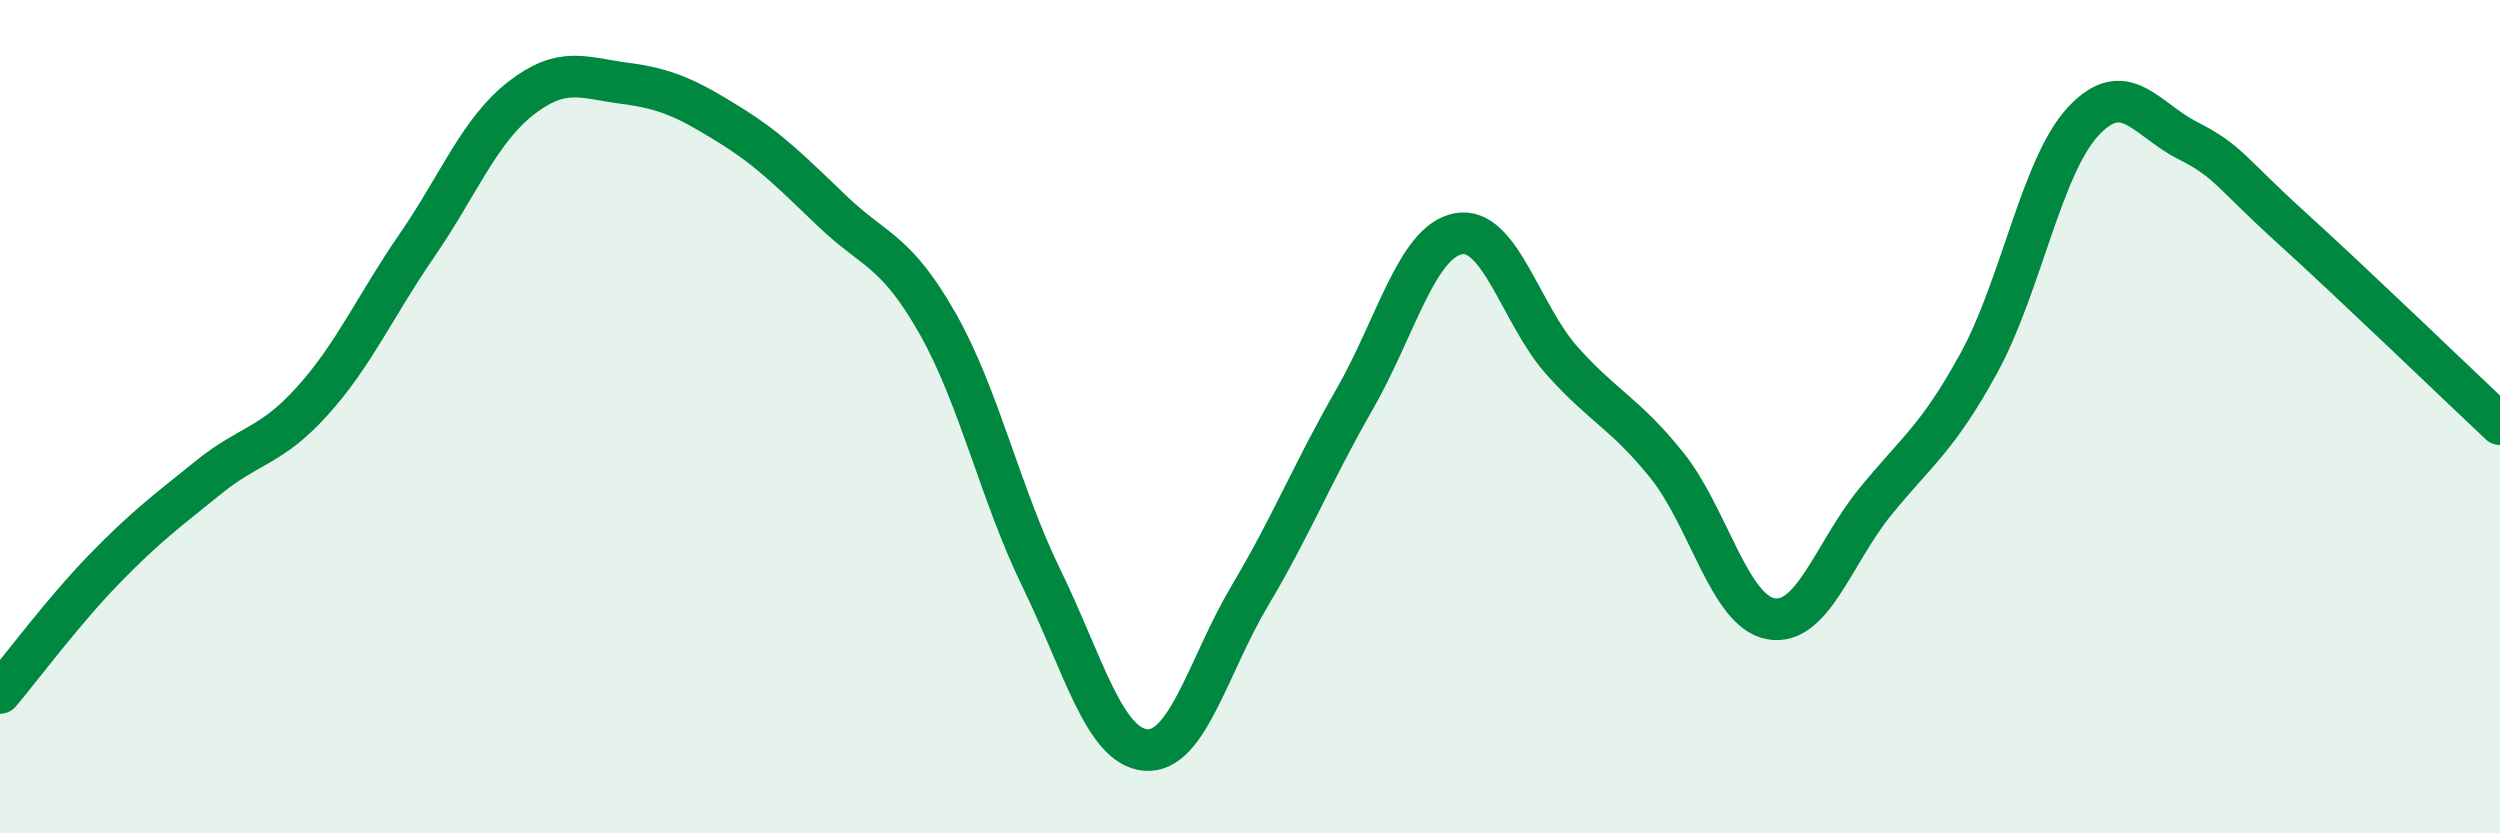
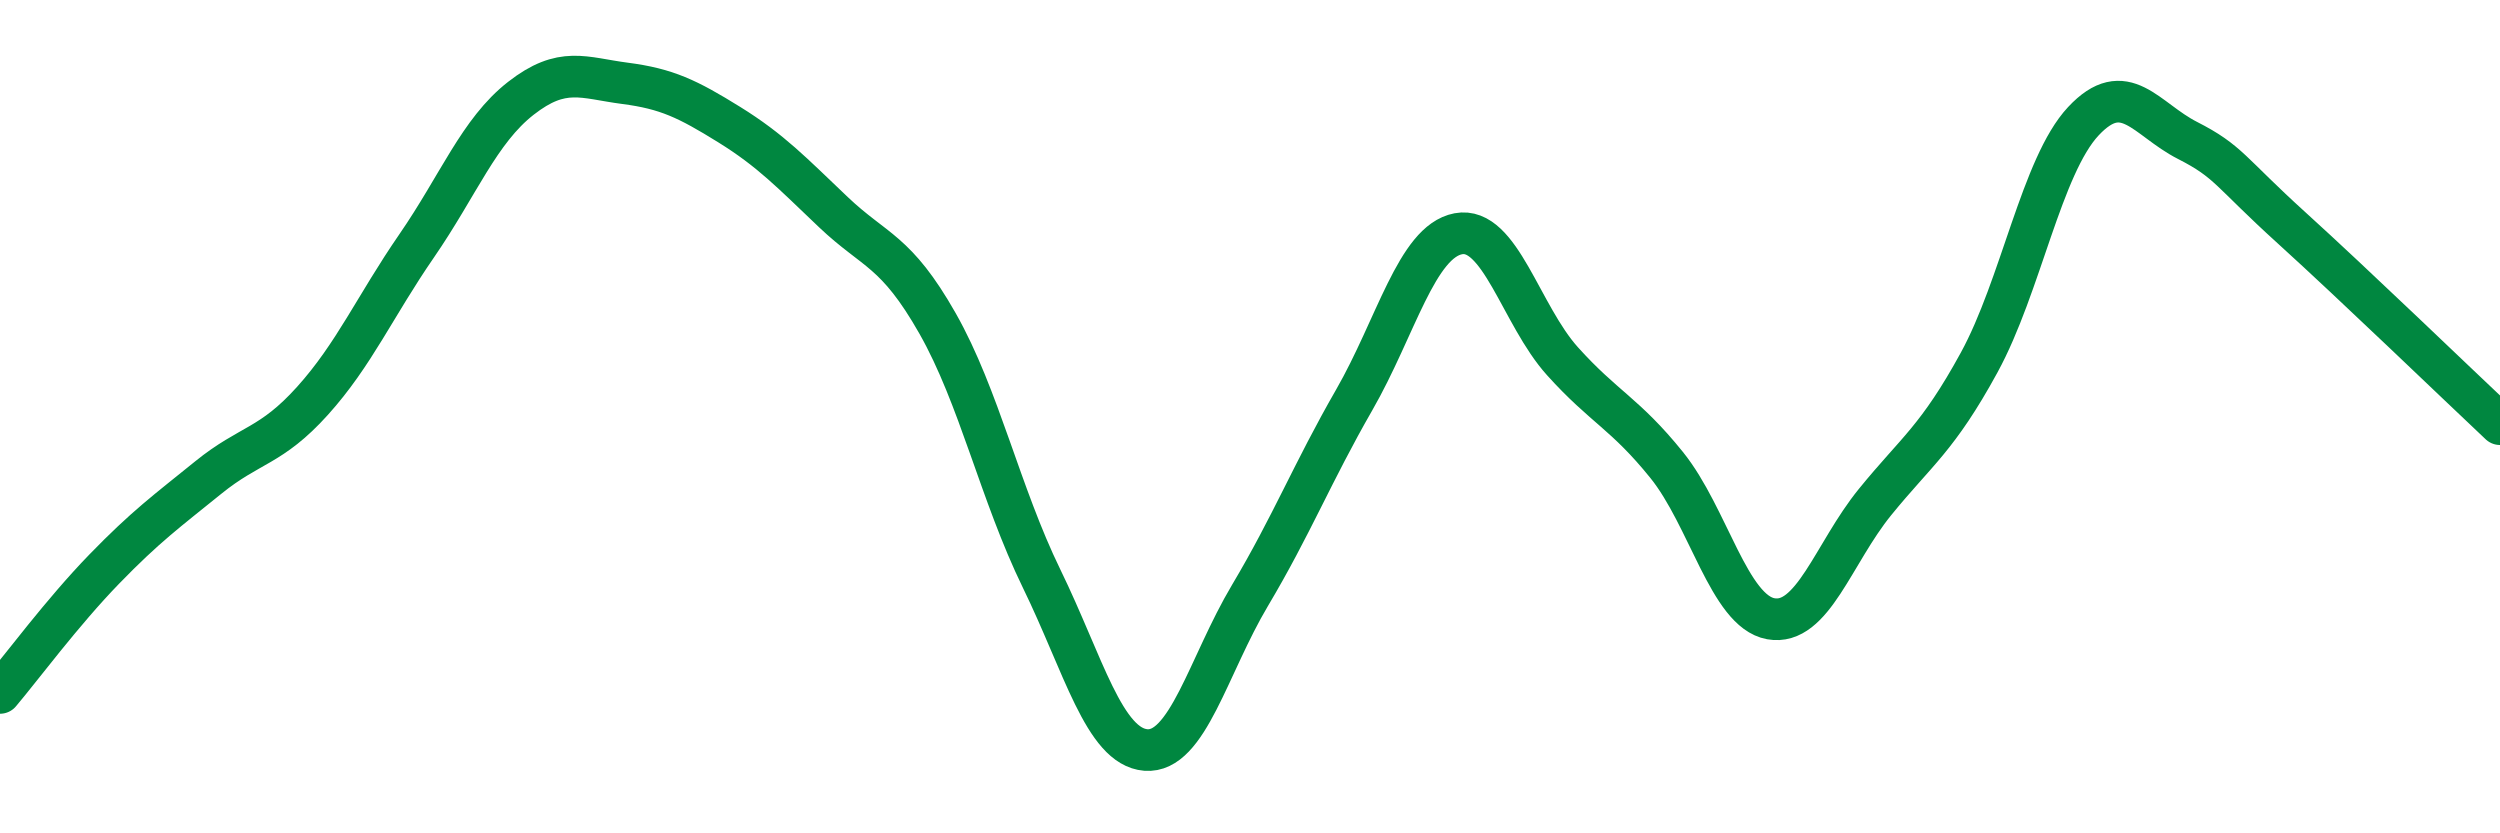
<svg xmlns="http://www.w3.org/2000/svg" width="60" height="20" viewBox="0 0 60 20">
-   <path d="M 0,16.63 C 0.5,16.04 1.5,14.69 2.5,13.66 C 3.5,12.63 4,12.27 5,11.46 C 6,10.65 6.5,10.73 7.5,9.62 C 8.5,8.51 9,7.35 10,5.9 C 11,4.45 11.5,3.14 12.5,2.36 C 13.5,1.58 14,1.87 15,2 C 16,2.13 16.5,2.37 17.5,2.99 C 18.5,3.61 19,4.14 20,5.09 C 21,6.04 21.5,6 22.5,7.76 C 23.5,9.52 24,11.84 25,13.89 C 26,15.94 26.5,17.92 27.5,18 C 28.5,18.08 29,15.97 30,14.29 C 31,12.61 31.5,11.34 32.5,9.6 C 33.5,7.86 34,5.8 35,5.61 C 36,5.42 36.5,7.56 37.5,8.67 C 38.5,9.78 39,9.92 40,11.16 C 41,12.4 41.5,14.67 42.5,14.85 C 43.5,15.03 44,13.28 45,12.05 C 46,10.82 46.5,10.53 47.5,8.7 C 48.5,6.87 49,3.98 50,2.91 C 51,1.84 51.5,2.86 52.5,3.37 C 53.5,3.88 53.5,4.11 55,5.47 C 56.5,6.83 59,9.24 60,10.18L60 20L0 20Z" fill="#008740" opacity="0.1" stroke-linecap="round" stroke-linejoin="round" />
  <path d="M 0,16.63 C 0.5,16.04 1.5,14.69 2.5,13.66 C 3.5,12.63 4,12.27 5,11.46 C 6,10.65 6.5,10.73 7.5,9.62 C 8.5,8.51 9,7.35 10,5.9 C 11,4.45 11.5,3.14 12.5,2.36 C 13.5,1.58 14,1.87 15,2 C 16,2.13 16.5,2.37 17.5,2.99 C 18.5,3.61 19,4.14 20,5.09 C 21,6.04 21.5,6 22.5,7.76 C 23.5,9.52 24,11.84 25,13.89 C 26,15.94 26.5,17.92 27.5,18 C 28.5,18.08 29,15.97 30,14.29 C 31,12.61 31.5,11.34 32.5,9.6 C 33.5,7.86 34,5.8 35,5.61 C 36,5.42 36.5,7.56 37.5,8.67 C 38.5,9.78 39,9.92 40,11.16 C 41,12.4 41.5,14.67 42.5,14.85 C 43.5,15.03 44,13.28 45,12.05 C 46,10.82 46.5,10.53 47.5,8.7 C 48.5,6.87 49,3.98 50,2.91 C 51,1.84 51.5,2.86 52.5,3.37 C 53.5,3.88 53.5,4.11 55,5.47 C 56.5,6.83 59,9.24 60,10.18" stroke="#008740" stroke-width="1" fill="none" stroke-linecap="round" stroke-linejoin="round" />
</svg>